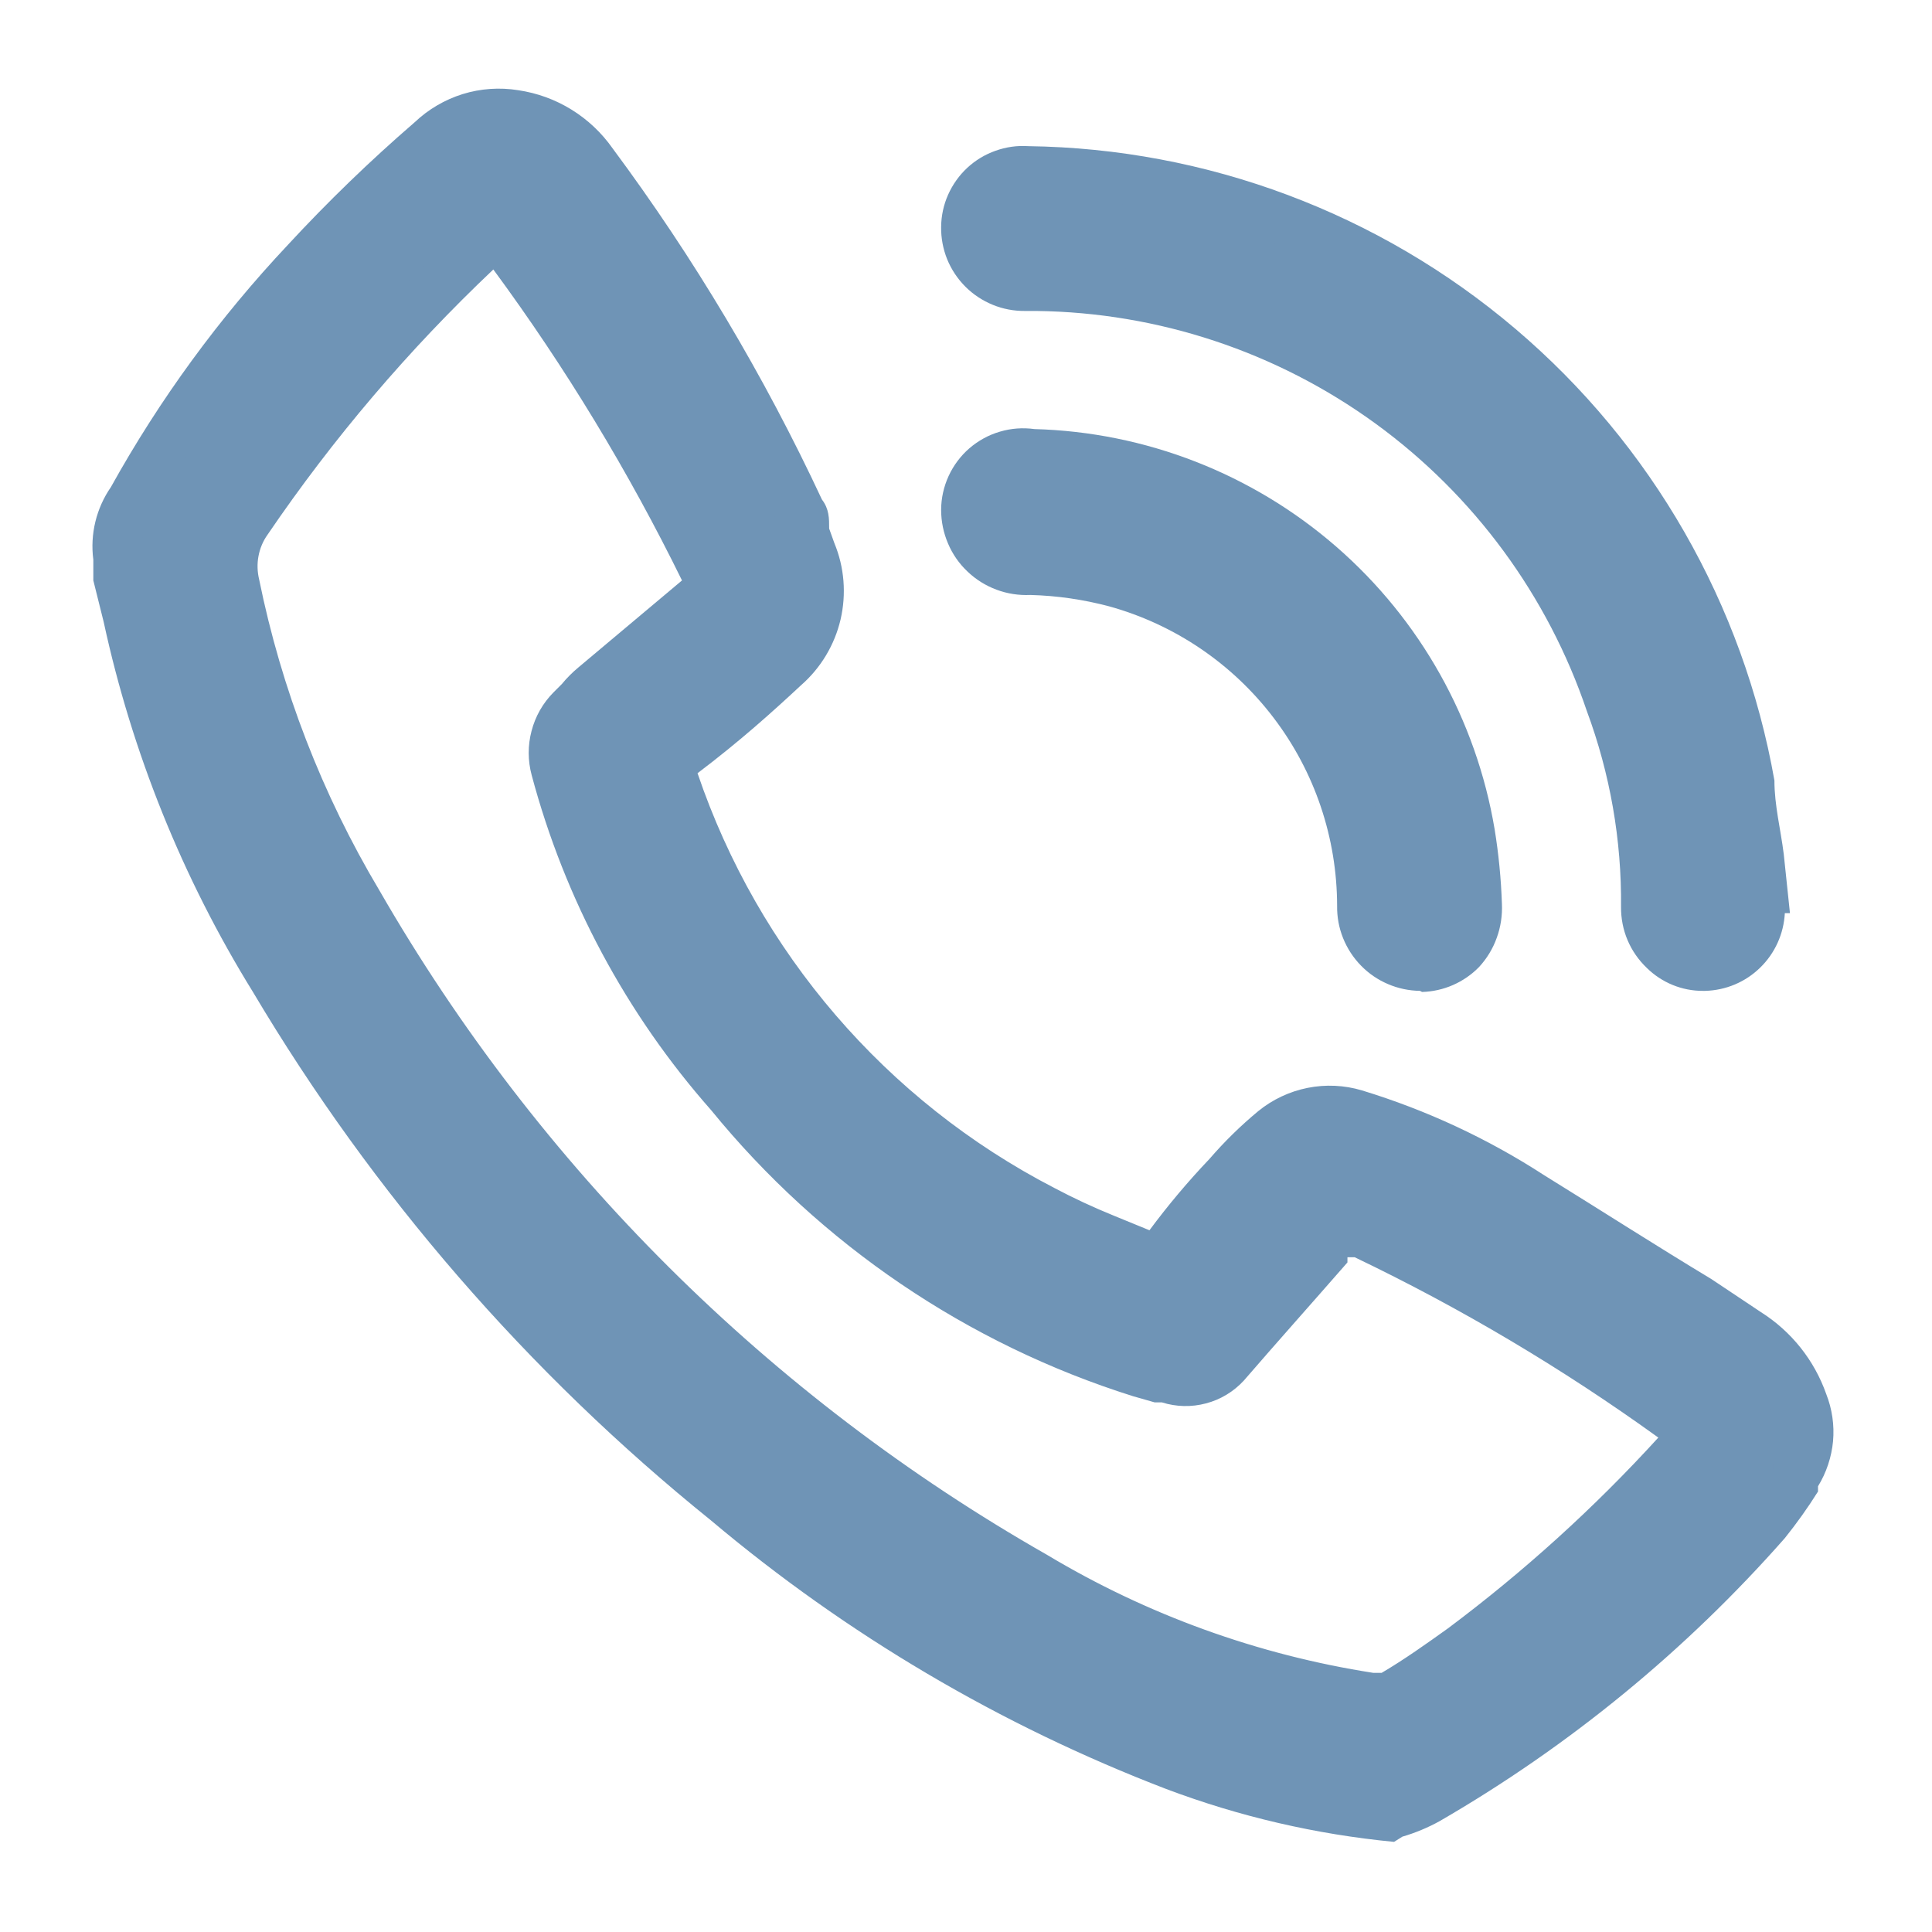
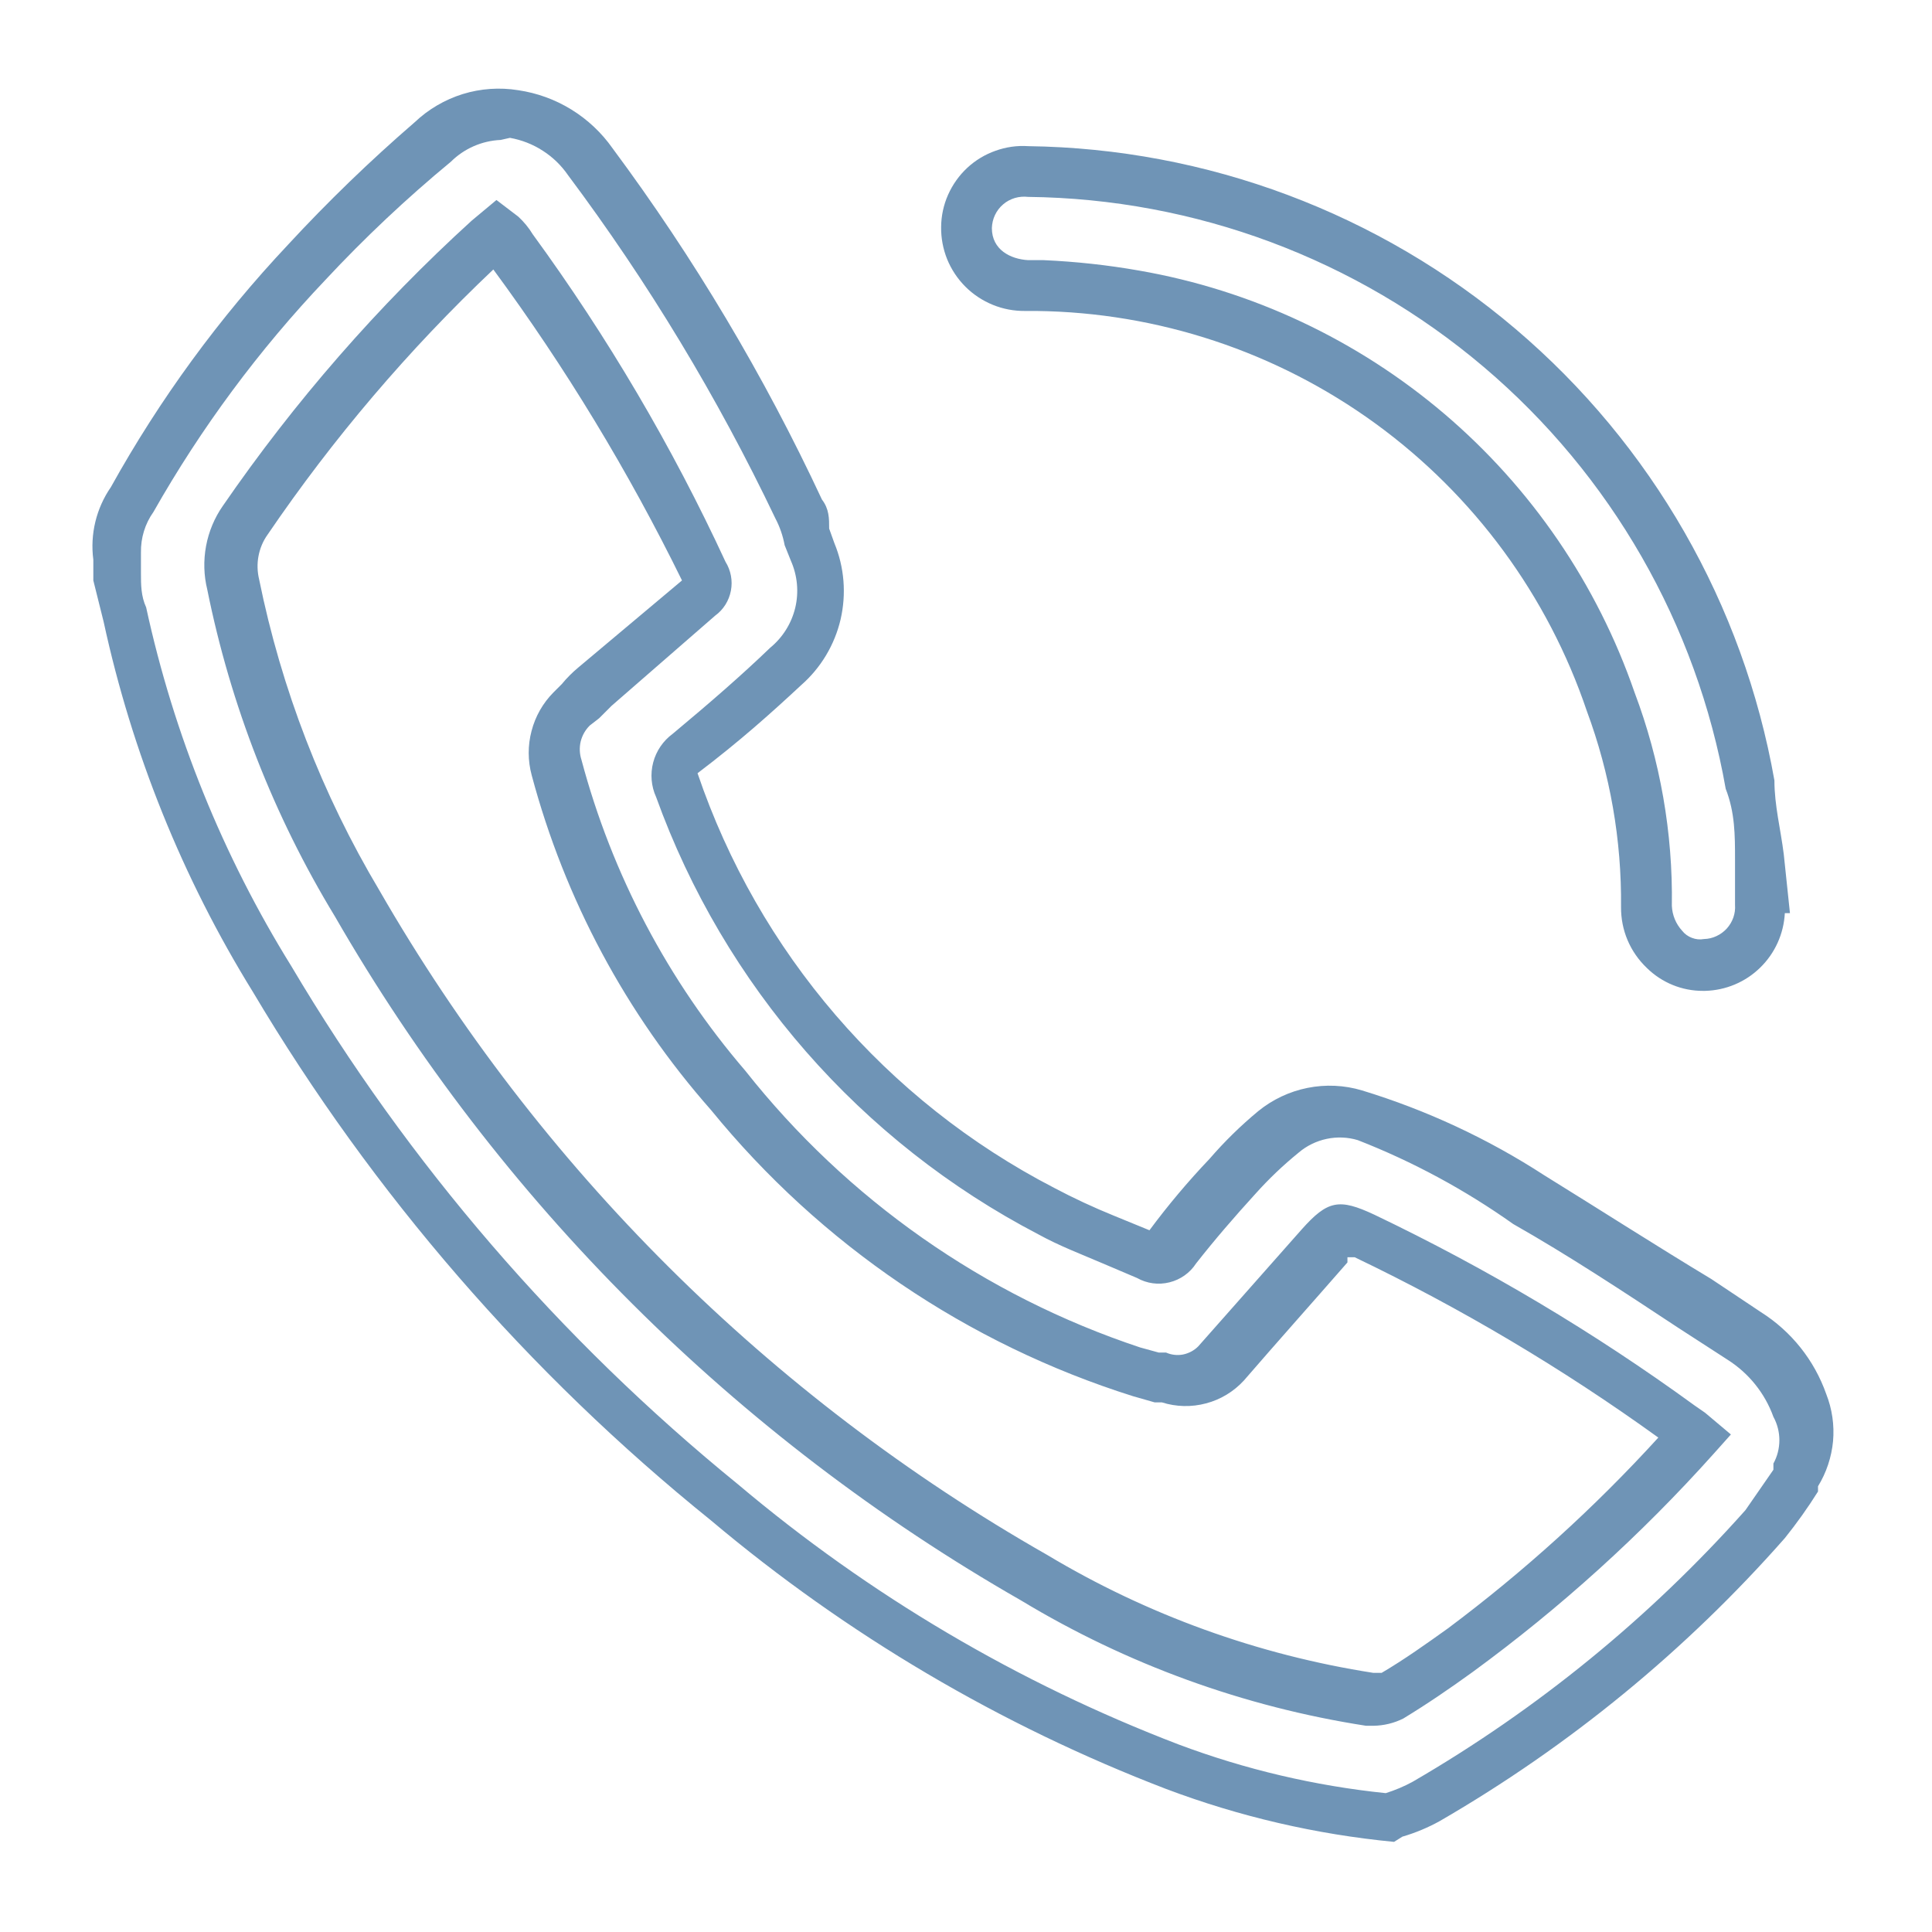
<svg xmlns="http://www.w3.org/2000/svg" width="23" height="23" viewBox="0 0 23 23" fill="none">
-   <path d="M16.559 21.618C15.655 21.521 14.767 21.305 13.919 20.976C11.999 20.238 10.215 19.187 8.637 17.867C6.489 16.146 4.663 14.057 3.245 11.697C2.408 10.341 1.812 8.851 1.481 7.292C1.481 7.07 1.419 6.848 1.382 6.626C1.362 6.387 1.423 6.148 1.555 5.947C2.154 4.923 2.875 3.974 3.702 3.122C4.164 2.618 4.655 2.14 5.17 1.69C5.303 1.58 5.457 1.498 5.623 1.451C5.79 1.404 5.964 1.392 6.135 1.417C6.306 1.441 6.47 1.501 6.616 1.593C6.762 1.685 6.888 1.806 6.984 1.95C7.962 3.236 8.81 4.616 9.514 6.071C9.588 6.231 9.637 6.404 9.699 6.564C9.791 6.798 9.81 7.055 9.753 7.299C9.695 7.544 9.564 7.766 9.378 7.934C8.995 8.292 8.6 8.637 8.206 8.971C8.139 9.012 8.09 9.077 8.07 9.152C8.049 9.228 8.058 9.308 8.095 9.378C8.885 11.54 10.457 13.327 12.5 14.387C12.87 14.585 13.277 14.733 13.659 14.906C13.687 14.923 13.717 14.935 13.749 14.94C13.781 14.945 13.814 14.943 13.845 14.935C13.876 14.927 13.905 14.913 13.931 14.893C13.956 14.873 13.977 14.848 13.993 14.819C14.227 14.523 14.474 14.252 14.721 13.968C14.886 13.78 15.068 13.606 15.264 13.45C15.396 13.337 15.555 13.259 15.725 13.225C15.896 13.19 16.073 13.2 16.238 13.252C16.977 13.476 17.679 13.804 18.324 14.227C19.2 14.758 20.039 15.325 20.902 15.88C21.205 16.077 21.434 16.368 21.556 16.707C21.612 16.84 21.635 16.986 21.622 17.13C21.609 17.274 21.561 17.413 21.482 17.534C21.368 17.745 21.232 17.944 21.075 18.126C19.924 19.438 18.565 20.551 17.053 21.421C16.898 21.508 16.732 21.574 16.559 21.618ZM20.261 17.077L20.076 16.929C18.91 16.077 17.672 15.33 16.374 14.696C16.066 14.56 16.078 14.56 15.856 14.807C15.436 15.264 15.029 15.732 14.622 16.189C14.539 16.282 14.43 16.348 14.309 16.378C14.188 16.409 14.061 16.403 13.943 16.362L13.573 16.275C11.638 15.683 9.921 14.533 8.637 12.968C7.69 11.864 7.003 10.561 6.626 9.156C6.59 9.034 6.587 8.904 6.617 8.78C6.647 8.657 6.71 8.544 6.799 8.452C6.898 8.366 6.984 8.255 7.083 8.168L8.317 7.107C8.356 7.068 8.378 7.015 8.378 6.959C8.378 6.904 8.356 6.851 8.317 6.811C7.683 5.464 6.931 4.176 6.071 2.961L5.911 2.776L5.812 2.85C4.732 3.846 3.768 4.959 2.937 6.17C2.859 6.279 2.806 6.404 2.781 6.536C2.755 6.668 2.758 6.804 2.789 6.935C3.056 8.282 3.548 9.575 4.245 10.76C6.18 14.107 8.975 16.876 12.339 18.78C13.562 19.517 14.915 20.011 16.325 20.236C16.433 20.243 16.54 20.217 16.633 20.162L17.435 19.619C18.457 18.874 19.396 18.022 20.236 17.077H20.261Z" fill="#6F94B6" />
  <path d="M16.596 21.927C15.667 21.838 14.754 21.626 13.882 21.297C11.911 20.541 10.08 19.461 8.465 18.101C6.287 16.345 4.44 14.214 3.011 11.809C2.172 10.452 1.572 8.962 1.234 7.403L1.111 6.91V6.663C1.071 6.359 1.146 6.051 1.32 5.799C1.901 4.753 2.61 3.783 3.43 2.912C3.904 2.399 4.407 1.913 4.936 1.456C5.098 1.302 5.294 1.187 5.508 1.12C5.722 1.054 5.948 1.038 6.17 1.074C6.394 1.107 6.609 1.185 6.802 1.304C6.995 1.423 7.162 1.58 7.292 1.765C8.262 3.071 9.097 4.473 9.785 5.947C9.871 6.059 9.871 6.17 9.871 6.293L9.933 6.466C10.052 6.753 10.077 7.071 10.007 7.374C9.936 7.677 9.772 7.951 9.538 8.156C9.193 8.477 8.81 8.822 8.304 9.205C9.028 11.337 10.549 13.106 12.549 14.141C12.781 14.264 13.02 14.375 13.264 14.474L13.684 14.646C13.905 14.348 14.144 14.064 14.4 13.795C14.577 13.59 14.771 13.4 14.98 13.227C15.15 13.089 15.351 12.994 15.566 12.951C15.781 12.908 16.003 12.918 16.214 12.981C16.981 13.215 17.712 13.555 18.385 13.992C19.064 14.412 19.718 14.832 20.372 15.226L20.964 15.621C21.326 15.85 21.599 16.193 21.741 16.596C21.811 16.774 21.839 16.966 21.822 17.157C21.804 17.347 21.743 17.531 21.643 17.694V17.756C21.522 17.949 21.39 18.134 21.248 18.311C20.07 19.649 18.682 20.787 17.139 21.68C16.998 21.758 16.849 21.82 16.695 21.865L16.596 21.927ZM5.96 1.666C5.737 1.676 5.526 1.768 5.368 1.925C4.84 2.361 4.341 2.831 3.874 3.332C3.082 4.166 2.394 5.094 1.826 6.096C1.726 6.236 1.675 6.405 1.678 6.577V6.824C1.678 6.959 1.678 7.095 1.74 7.231C2.068 8.742 2.652 10.186 3.467 11.5C4.862 13.854 6.662 15.943 8.785 17.67C10.347 18.989 12.12 20.036 14.03 20.767C14.824 21.065 15.653 21.26 16.497 21.347C16.608 21.312 16.716 21.267 16.818 21.211C18.301 20.35 19.638 19.259 20.779 17.978L21.112 17.497V17.423C21.159 17.338 21.183 17.242 21.183 17.145C21.183 17.048 21.159 16.953 21.112 16.867C21.011 16.587 20.82 16.349 20.569 16.189L19.977 15.806C19.323 15.374 18.669 14.943 18.015 14.572C17.441 14.165 16.82 13.829 16.164 13.573C16.044 13.537 15.917 13.532 15.794 13.558C15.671 13.584 15.556 13.64 15.461 13.721C15.275 13.872 15.102 14.037 14.943 14.215C14.696 14.486 14.461 14.758 14.239 15.041C14.166 15.154 14.052 15.234 13.922 15.266C13.791 15.299 13.653 15.28 13.536 15.214L13.129 15.041C12.87 14.93 12.611 14.832 12.364 14.696C10.246 13.593 8.621 11.734 7.811 9.489C7.752 9.36 7.74 9.214 7.776 9.077C7.812 8.94 7.894 8.82 8.008 8.736C8.452 8.366 8.835 8.033 9.168 7.712C9.317 7.59 9.422 7.423 9.467 7.236C9.512 7.048 9.493 6.851 9.415 6.675L9.341 6.49C9.32 6.378 9.283 6.27 9.23 6.17C8.543 4.73 7.717 3.362 6.762 2.085C6.682 1.969 6.58 1.87 6.461 1.794C6.342 1.717 6.21 1.666 6.071 1.641L5.96 1.666ZM16.349 20.545H16.263C14.809 20.32 13.413 19.813 12.154 19.052C8.758 17.109 5.938 14.298 3.986 10.908C3.258 9.71 2.745 8.395 2.468 7.021C2.426 6.851 2.421 6.674 2.453 6.501C2.485 6.329 2.553 6.165 2.653 6.022C3.507 4.781 4.5 3.642 5.614 2.628L5.91 2.381L6.17 2.579C6.237 2.641 6.295 2.711 6.342 2.789C7.233 4.01 8.002 5.316 8.637 6.688C8.701 6.791 8.724 6.914 8.701 7.033C8.678 7.152 8.612 7.258 8.514 7.329L7.28 8.403L7.132 8.551L7.021 8.637C6.968 8.689 6.931 8.755 6.913 8.827C6.896 8.899 6.899 8.974 6.922 9.045C7.285 10.409 7.952 11.675 8.872 12.746C10.084 14.28 11.718 15.425 13.573 16.041L13.795 16.102H13.882C13.945 16.13 14.016 16.138 14.084 16.125C14.152 16.111 14.215 16.078 14.264 16.029L15.498 14.634C15.806 14.289 15.942 14.264 16.362 14.461C17.699 15.1 18.976 15.86 20.174 16.732L20.298 16.818L20.606 17.077L20.396 17.312C19.535 18.273 18.576 19.141 17.534 19.903C17.262 20.1 16.991 20.285 16.707 20.458C16.596 20.514 16.474 20.543 16.349 20.545ZM5.873 3.208C4.866 4.161 3.964 5.22 3.184 6.367C3.13 6.443 3.094 6.53 3.077 6.622C3.06 6.713 3.063 6.807 3.085 6.898C3.35 8.203 3.834 9.455 4.516 10.599C6.414 13.896 9.157 16.626 12.463 18.509C13.655 19.224 14.975 19.701 16.349 19.915C16.349 19.915 16.423 19.915 16.448 19.915C16.72 19.755 16.979 19.57 17.238 19.385C18.142 18.709 18.981 17.949 19.742 17.114C18.604 16.293 17.394 15.574 16.127 14.967H16.041V15.029C15.621 15.51 15.202 15.979 14.807 16.436C14.686 16.567 14.53 16.662 14.357 16.707C14.185 16.753 14.002 16.749 13.832 16.695H13.746L13.487 16.621C11.516 16 9.77 14.816 8.465 13.215C7.454 12.07 6.724 10.705 6.33 9.23C6.283 9.057 6.282 8.875 6.328 8.702C6.373 8.528 6.463 8.37 6.589 8.243L6.688 8.144C6.747 8.072 6.813 8.006 6.885 7.946L8.119 6.91C7.482 5.612 6.731 4.373 5.873 3.208Z" fill="#6F94B6" />
-   <path d="M20.976 10.599V10.772C20.981 10.863 20.968 10.954 20.937 11.04C20.906 11.126 20.858 11.205 20.795 11.271C20.733 11.338 20.658 11.392 20.575 11.429C20.491 11.466 20.401 11.486 20.31 11.488C20.218 11.489 20.127 11.472 20.042 11.437C19.957 11.402 19.881 11.35 19.817 11.284C19.753 11.218 19.704 11.14 19.672 11.054C19.64 10.968 19.626 10.876 19.631 10.784C19.635 9.943 19.488 9.107 19.199 8.316C18.774 7.075 18.022 5.972 17.024 5.121C16.025 4.27 14.816 3.703 13.523 3.48C13.116 3.409 12.703 3.367 12.29 3.356C12.196 3.359 12.103 3.344 12.016 3.311C11.928 3.278 11.848 3.228 11.781 3.163C11.713 3.099 11.659 3.022 11.621 2.936C11.583 2.851 11.563 2.759 11.562 2.665C11.565 2.572 11.586 2.481 11.626 2.397C11.665 2.312 11.721 2.237 11.79 2.174C11.859 2.112 11.94 2.065 12.028 2.034C12.116 2.004 12.209 1.992 12.302 1.999C14.371 2.007 16.37 2.743 17.95 4.079C19.53 5.415 20.588 7.265 20.939 9.304C21.001 9.723 21.038 10.143 21.087 10.537L20.976 10.599Z" fill="#6F94B6" />
  <path d="M20.273 11.796C20.024 11.797 19.785 11.699 19.607 11.525C19.508 11.431 19.429 11.318 19.376 11.193C19.323 11.068 19.297 10.933 19.298 10.797C19.306 10.001 19.168 9.211 18.891 8.465C18.426 7.09 17.546 5.894 16.373 5.041C15.199 4.188 13.79 3.72 12.339 3.702H12.203C12.071 3.703 11.941 3.679 11.819 3.629C11.697 3.579 11.586 3.506 11.493 3.413C11.4 3.32 11.326 3.209 11.276 3.087C11.227 2.965 11.202 2.834 11.204 2.702C11.205 2.57 11.233 2.439 11.287 2.318C11.341 2.197 11.418 2.088 11.515 1.998C11.612 1.908 11.726 1.839 11.851 1.795C11.976 1.75 12.108 1.731 12.24 1.74C14.368 1.768 16.42 2.537 18.042 3.916C19.664 5.294 20.754 7.195 21.124 9.291C21.124 9.588 21.198 9.871 21.235 10.167L21.309 10.871H21.248C21.235 11.116 21.131 11.348 20.954 11.52C20.778 11.692 20.544 11.79 20.298 11.796H20.273ZM12.24 2.344C12.187 2.338 12.133 2.342 12.082 2.357C12.03 2.373 11.982 2.398 11.942 2.433C11.901 2.468 11.868 2.511 11.845 2.56C11.822 2.608 11.81 2.661 11.808 2.715C11.808 2.974 12.03 3.085 12.24 3.097H12.425C12.806 3.114 13.185 3.155 13.56 3.221C14.902 3.454 16.157 4.044 17.195 4.927C18.232 5.81 19.014 6.955 19.459 8.243C19.765 9.054 19.916 9.917 19.903 10.784C19.908 10.895 19.951 10.999 20.026 11.081C20.056 11.119 20.096 11.148 20.142 11.165C20.188 11.183 20.237 11.188 20.285 11.179C20.337 11.178 20.387 11.166 20.434 11.144C20.48 11.123 20.522 11.092 20.557 11.054C20.591 11.016 20.618 10.972 20.635 10.923C20.652 10.875 20.659 10.823 20.655 10.772V10.229C20.655 9.945 20.655 9.674 20.544 9.39C20.199 7.432 19.18 5.655 17.664 4.369C16.147 3.082 14.229 2.366 12.24 2.344Z" fill="#6F94B6" />
-   <path d="M12.339 5.417C13.579 5.457 14.767 5.921 15.706 6.731C16.645 7.542 17.277 8.65 17.497 9.871C17.54 10.153 17.564 10.438 17.571 10.723C17.579 10.814 17.569 10.906 17.54 10.994C17.511 11.081 17.465 11.161 17.403 11.23C17.342 11.298 17.267 11.353 17.183 11.391C17.099 11.429 17.009 11.449 16.917 11.451C16.824 11.451 16.732 11.432 16.647 11.396C16.561 11.36 16.484 11.306 16.419 11.24C16.355 11.173 16.304 11.094 16.271 11.007C16.238 10.92 16.223 10.828 16.226 10.735C16.218 9.86 15.926 9.012 15.394 8.318C14.862 7.623 14.119 7.121 13.277 6.885C12.953 6.805 12.623 6.755 12.29 6.737C11.809 6.737 11.5 6.453 11.5 6.046C11.5 5.639 11.821 5.367 12.314 5.38L12.339 5.417Z" fill="#6F94B6" />
-   <path d="M16.905 11.796C16.773 11.794 16.644 11.767 16.523 11.715C16.403 11.664 16.293 11.589 16.202 11.495C16.11 11.401 16.038 11.29 15.989 11.168C15.94 11.046 15.916 10.916 15.918 10.784C15.917 9.975 15.652 9.188 15.161 8.544C14.671 7.9 13.983 7.434 13.203 7.218C12.897 7.137 12.582 7.091 12.265 7.083C12.128 7.089 11.991 7.068 11.863 7.02C11.734 6.972 11.617 6.899 11.518 6.804C11.418 6.71 11.339 6.596 11.286 6.47C11.232 6.344 11.204 6.208 11.204 6.071C11.204 5.932 11.235 5.794 11.293 5.667C11.351 5.541 11.435 5.428 11.54 5.337C11.646 5.246 11.769 5.178 11.903 5.139C12.036 5.099 12.177 5.089 12.315 5.108C13.638 5.144 14.908 5.639 15.908 6.508C16.907 7.377 17.573 8.565 17.793 9.871C17.841 10.165 17.87 10.462 17.88 10.76C17.886 10.897 17.866 11.034 17.819 11.163C17.773 11.293 17.701 11.411 17.608 11.512C17.429 11.695 17.186 11.802 16.929 11.809L16.905 11.796ZM12.339 5.725C12.13 5.725 11.846 5.725 11.846 6.083C11.846 6.441 12.117 6.453 12.339 6.466C12.698 6.49 13.053 6.547 13.4 6.638C14.301 6.893 15.094 7.434 15.66 8.18C16.225 8.926 16.532 9.836 16.535 10.772C16.531 10.824 16.539 10.877 16.556 10.926C16.574 10.975 16.602 11.02 16.637 11.059C16.673 11.097 16.717 11.127 16.765 11.148C16.813 11.169 16.865 11.179 16.917 11.179C16.963 11.18 17.008 11.171 17.05 11.155C17.093 11.138 17.131 11.112 17.164 11.081C17.24 10.996 17.28 10.885 17.275 10.772C17.275 10.488 17.275 10.217 17.201 9.945C16.995 8.779 16.39 7.72 15.49 6.95C14.589 6.18 13.45 5.747 12.265 5.725H12.339Z" fill="#6F94B6" />
</svg>